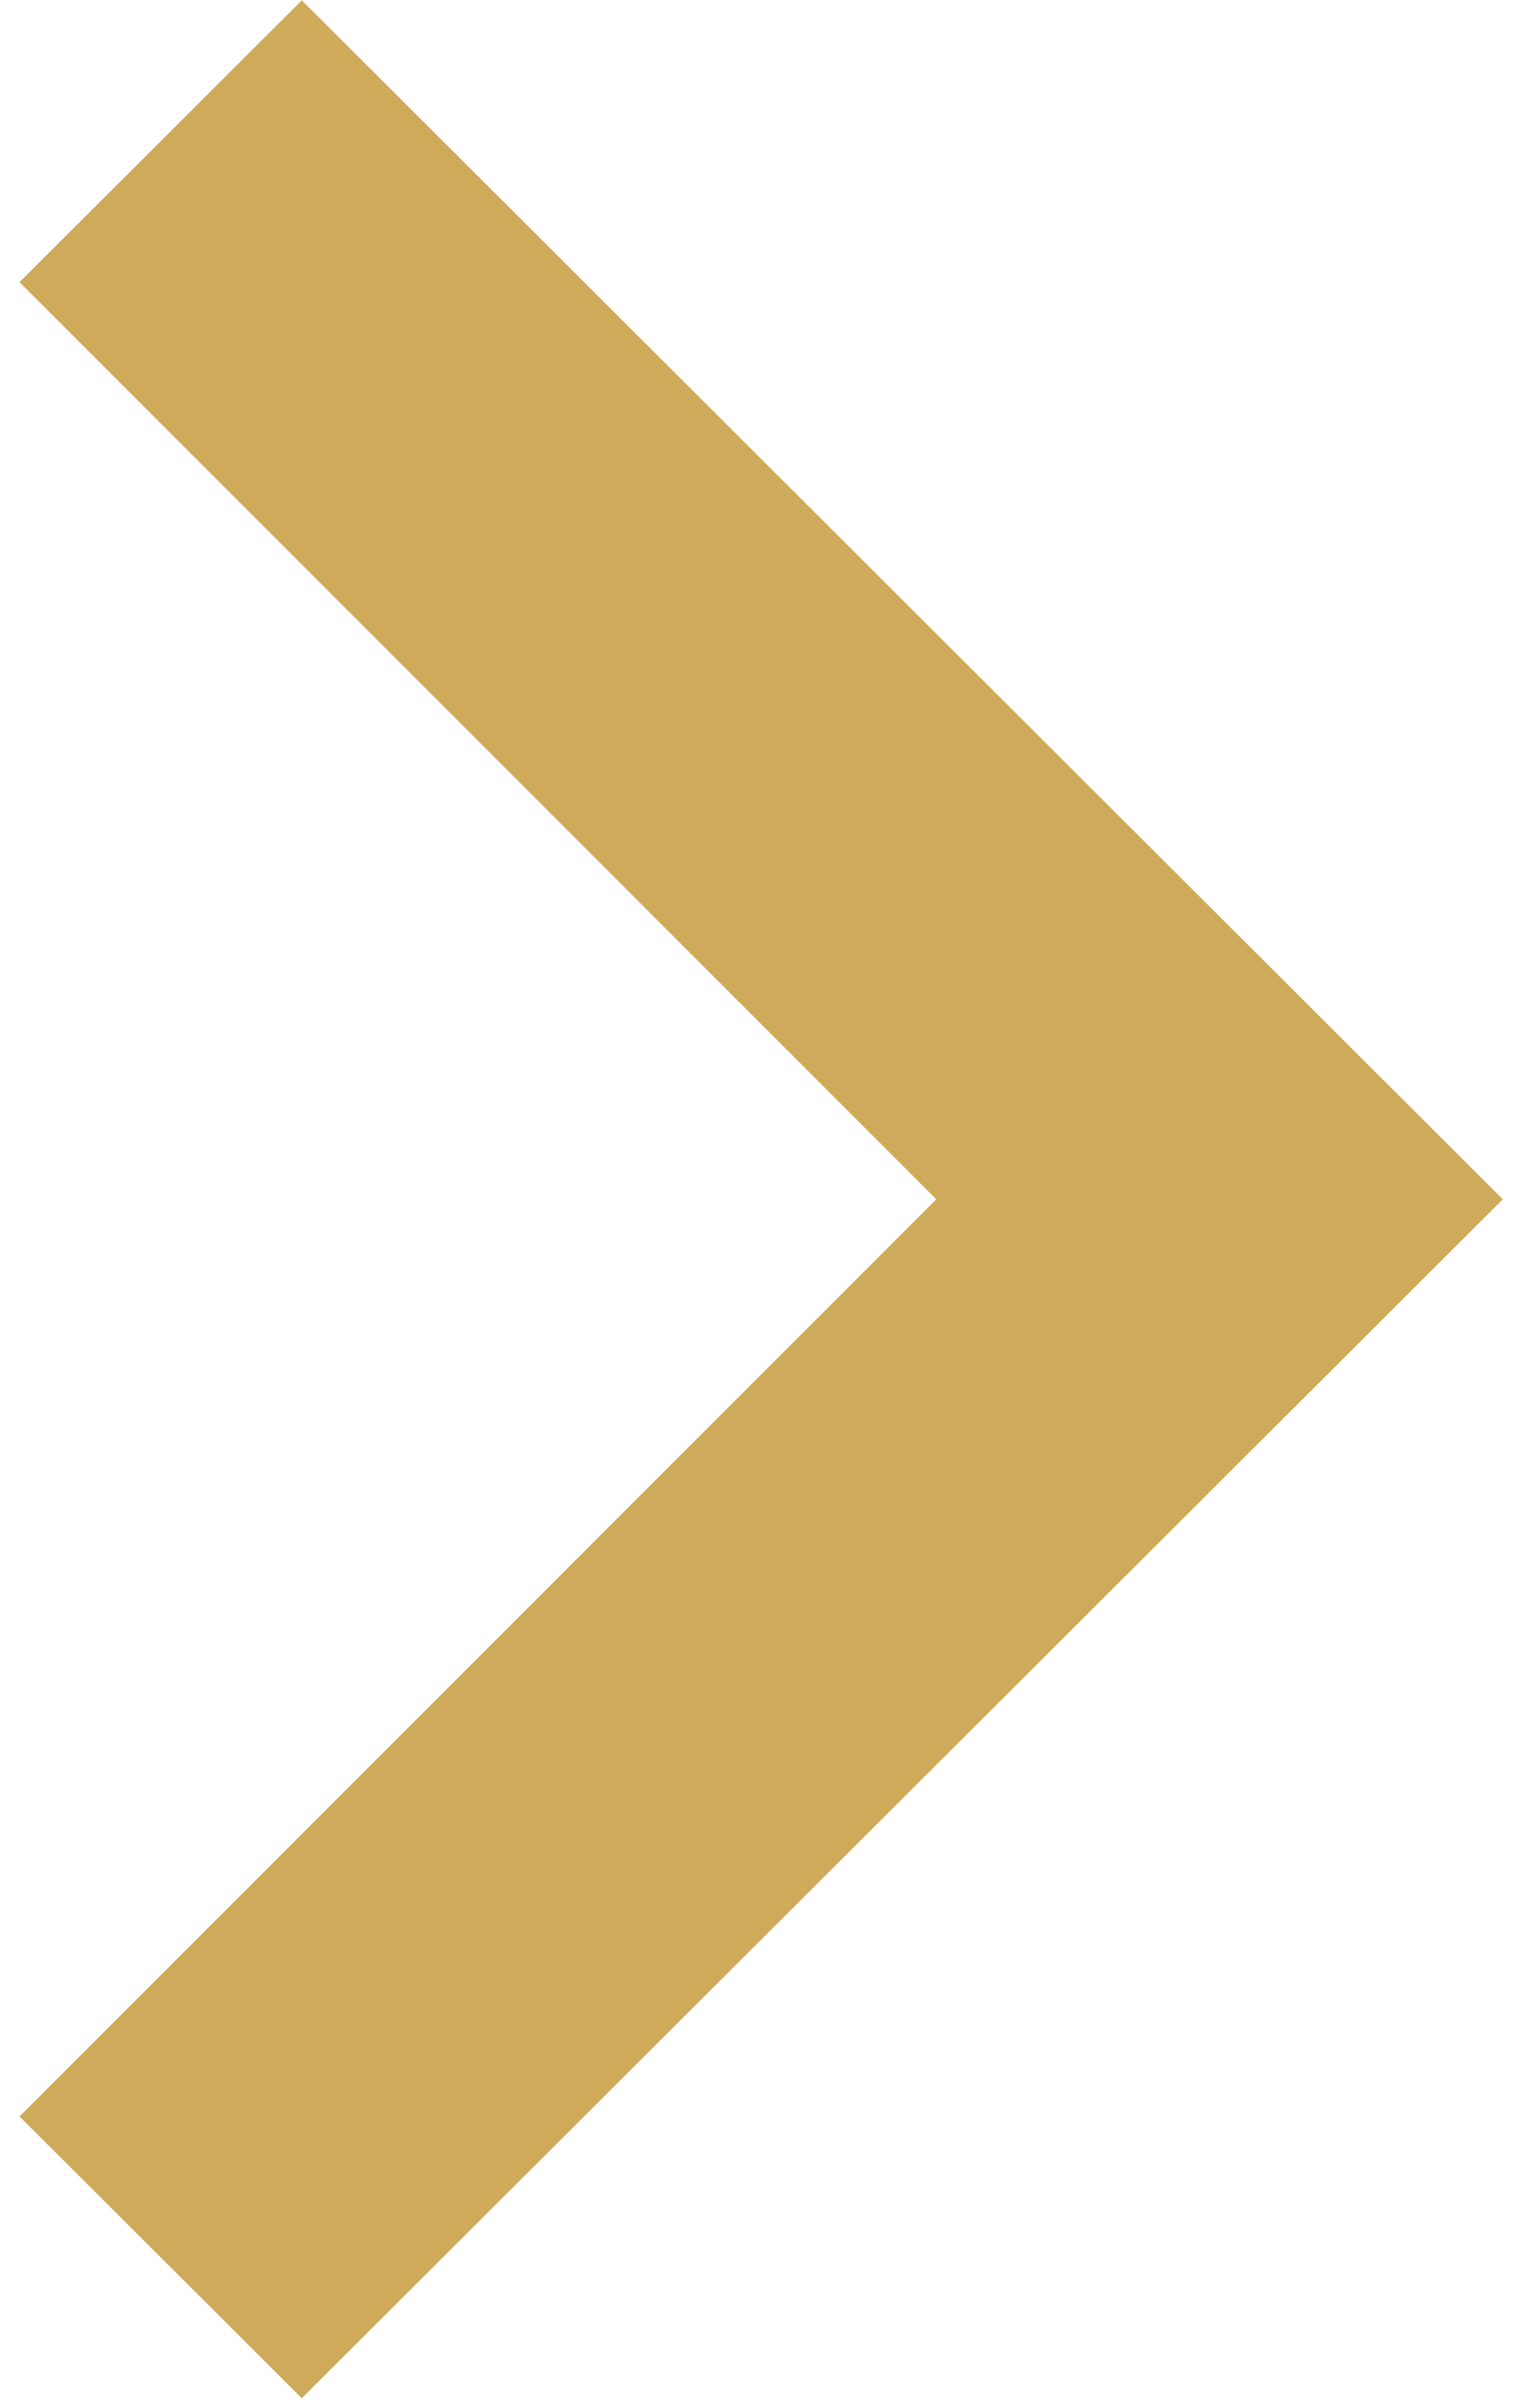
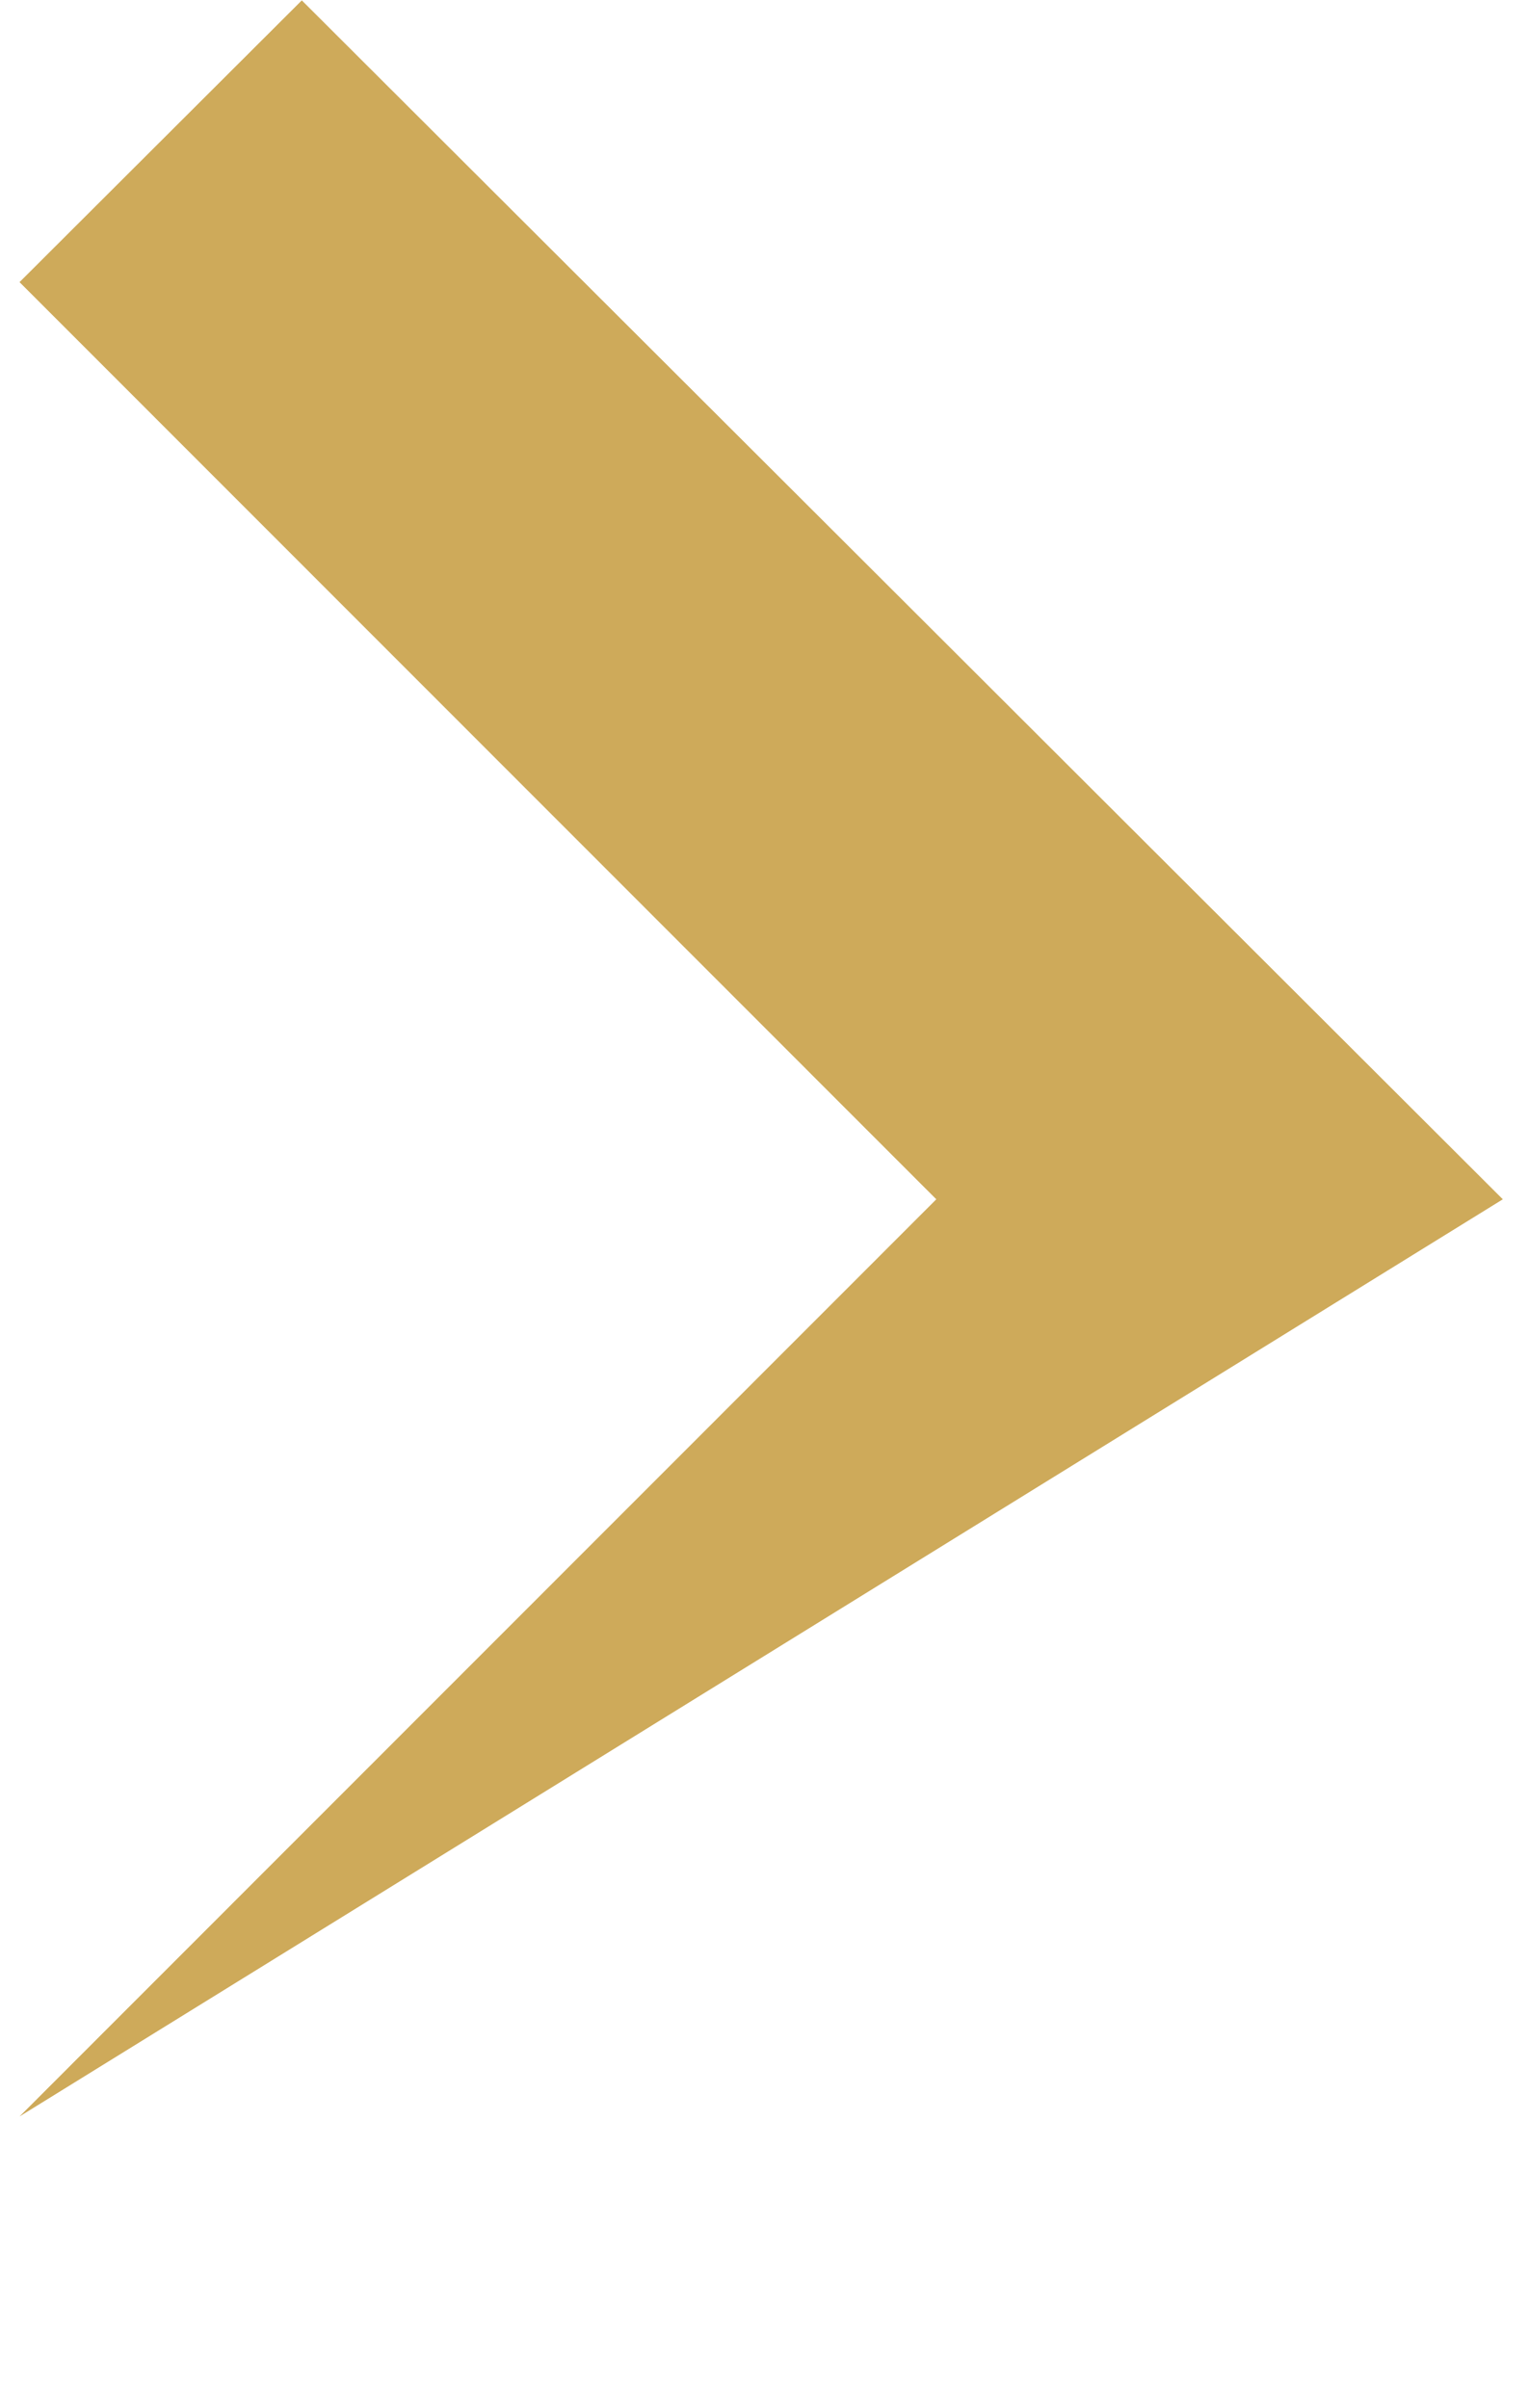
<svg xmlns="http://www.w3.org/2000/svg" width="33" height="52" viewBox="0 0 33 52" fill="none">
-   <path fill-rule="evenodd" clip-rule="evenodd" d="M0.422 45.7L6.518 51.783L32.456 25.896L6.518 0.008L0.422 6.092L20.221 25.896L0.422 45.7Z" fill="#CEAA5A" />
+   <path fill-rule="evenodd" clip-rule="evenodd" d="M0.422 45.7L32.456 25.896L6.518 0.008L0.422 6.092L20.221 25.896L0.422 45.7Z" fill="#CEAA5A" />
</svg>